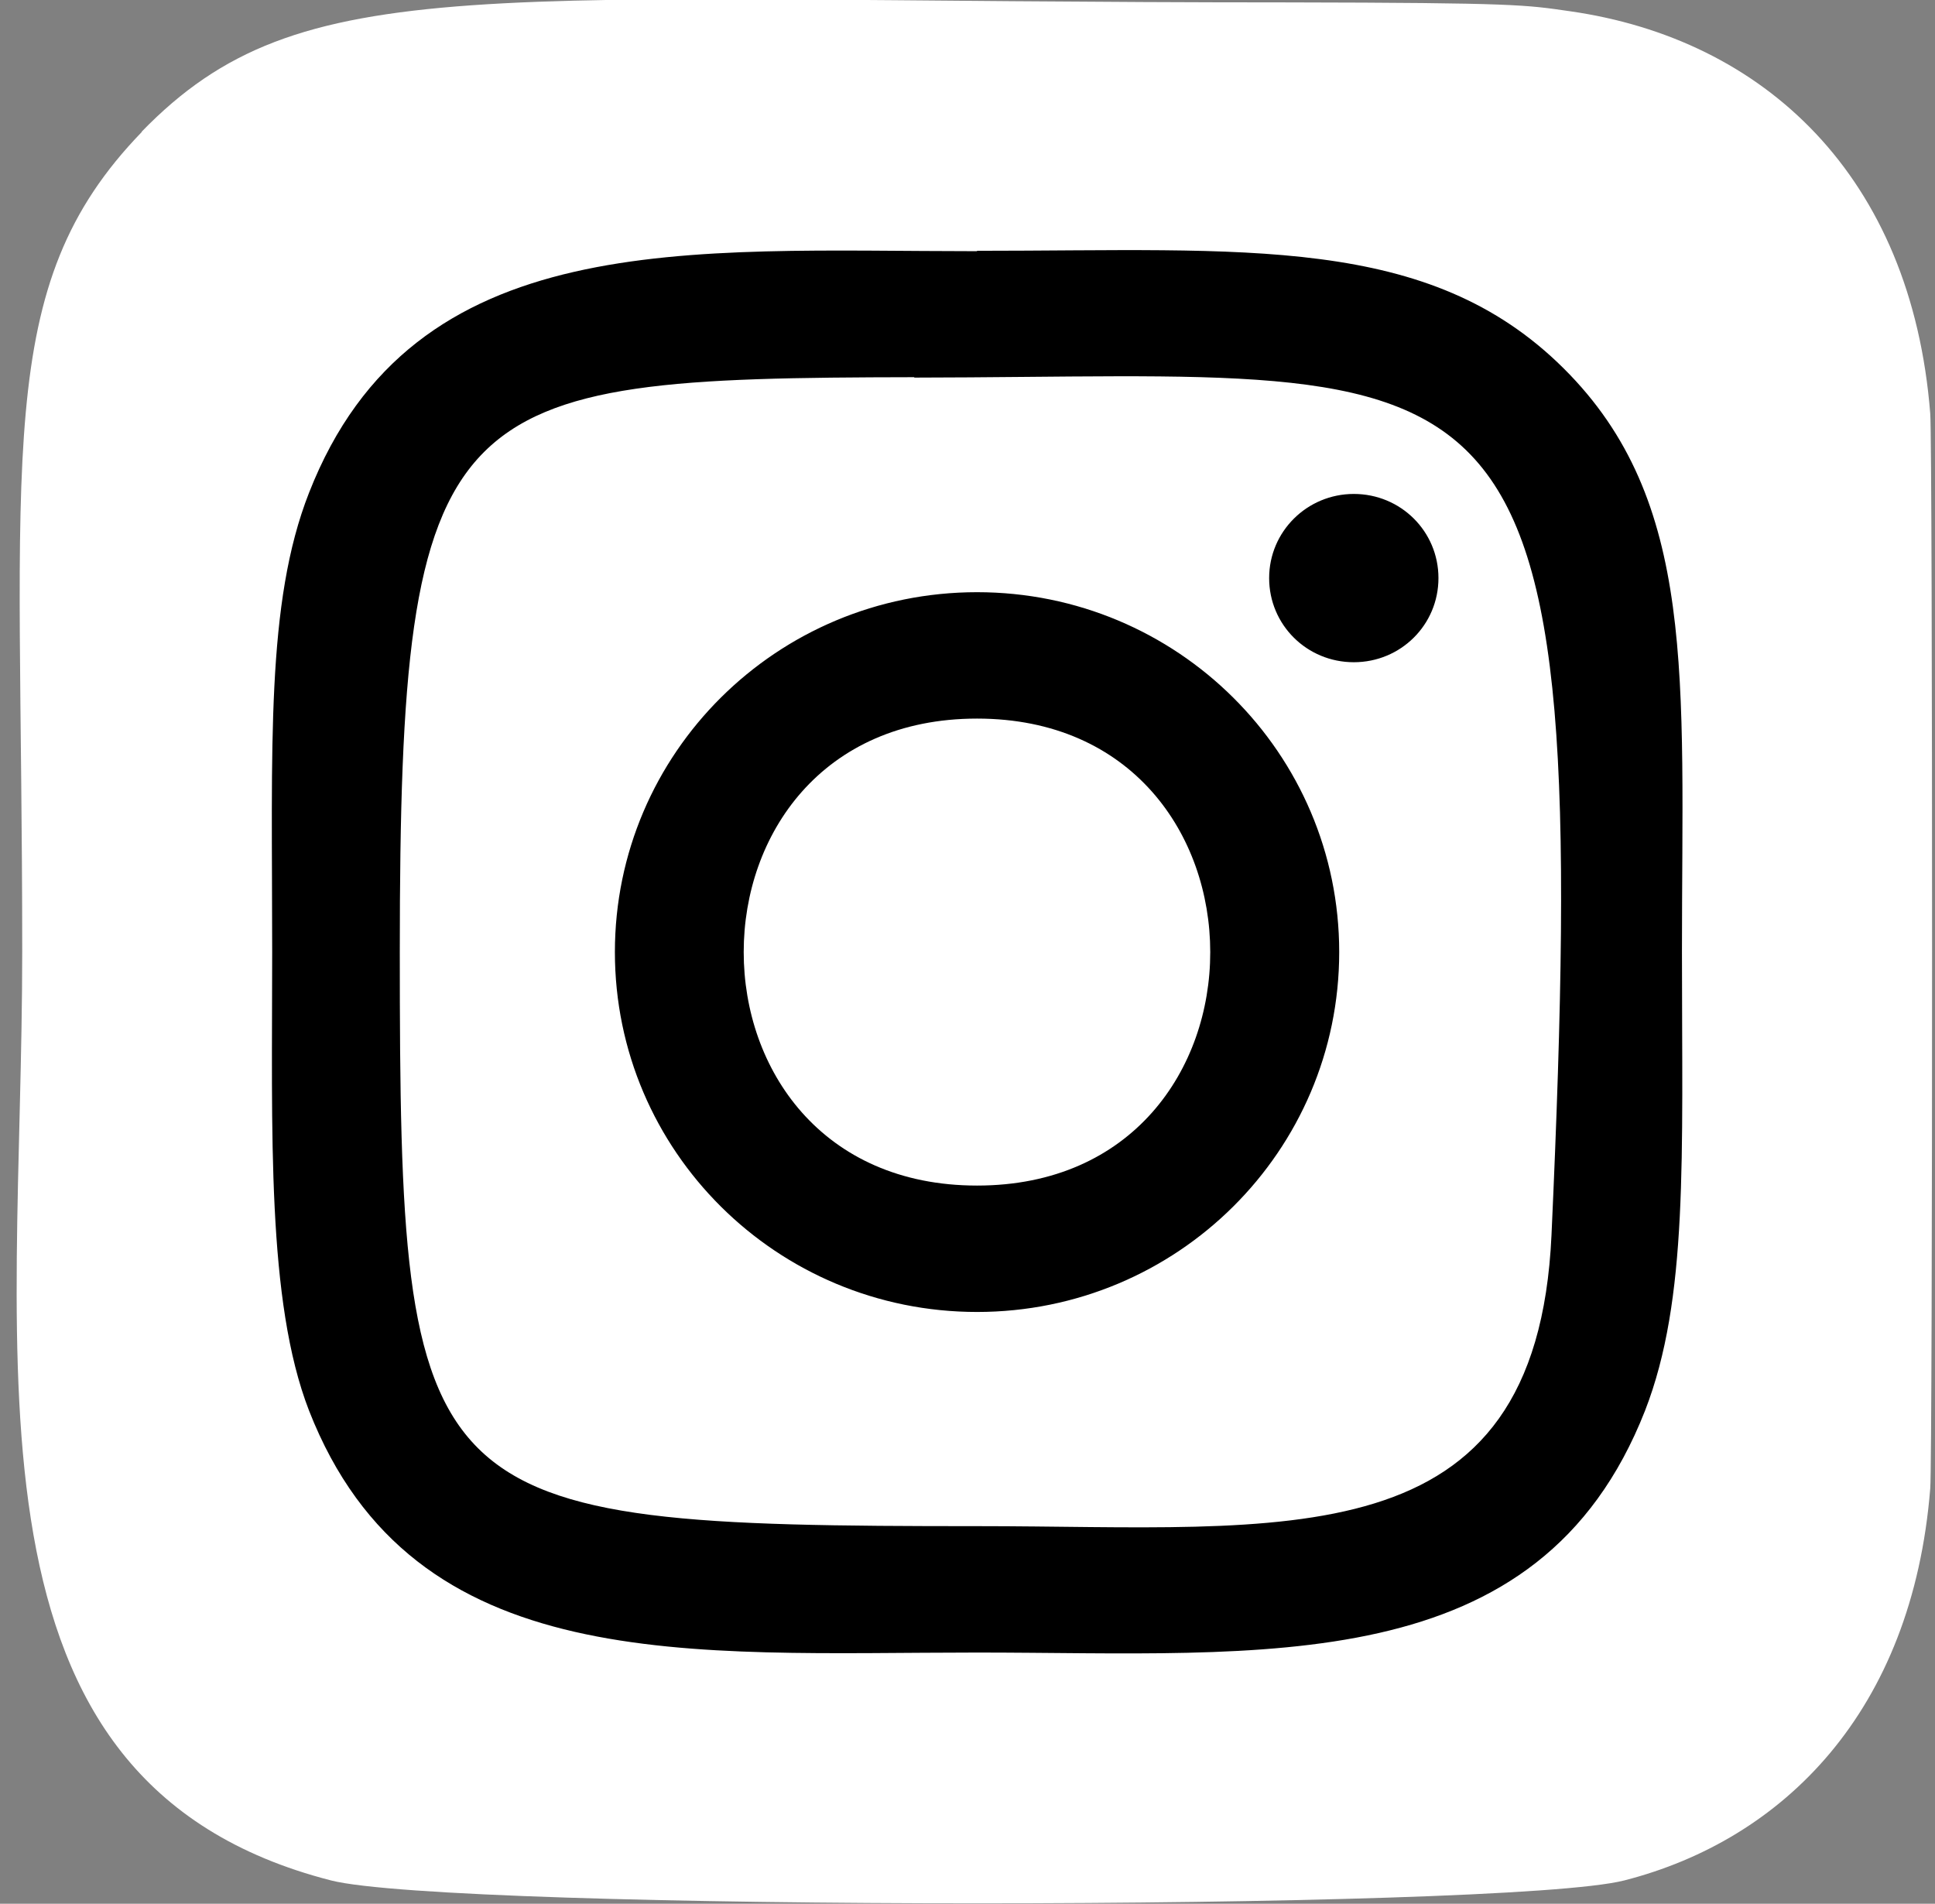
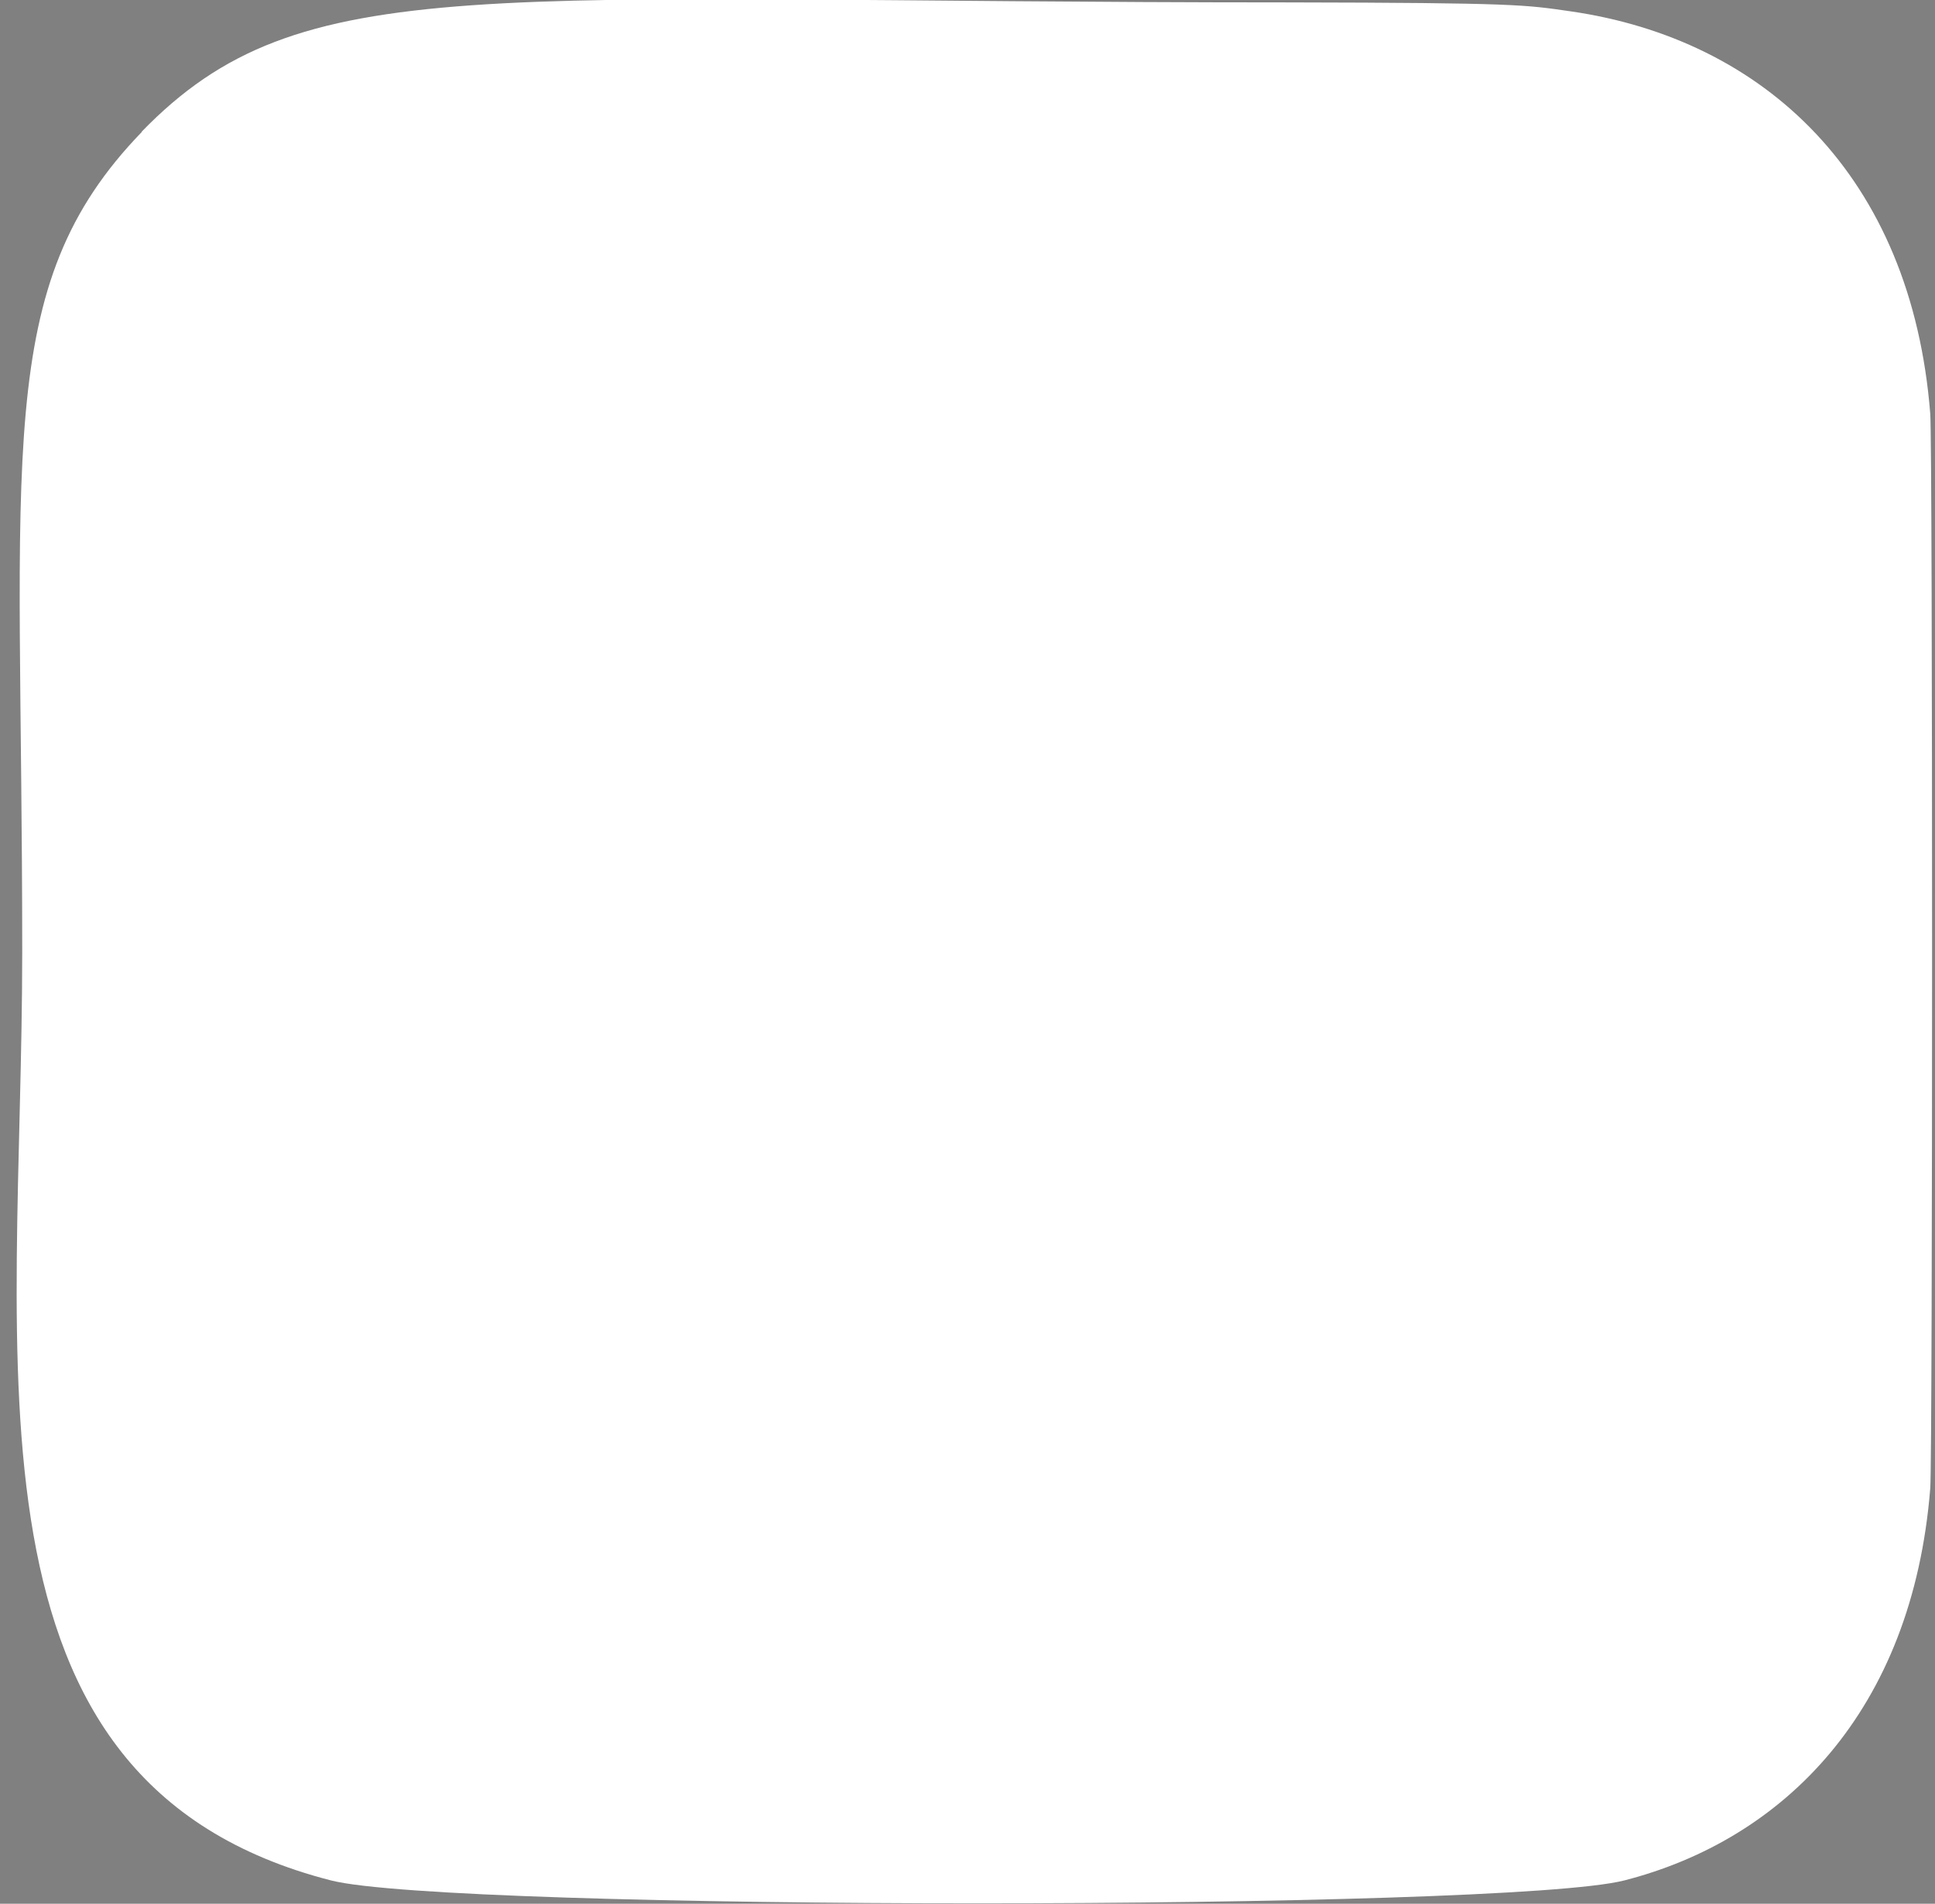
<svg xmlns="http://www.w3.org/2000/svg" width="62" height="61" viewBox="0 0 62 61" fill="none">
  <rect x="0" y="0" width="62" height="61" fill="#808080" stroke="none" />
  <path d="M4.541 4.231C-0.261 9.197 0.712 14.473 0.712 30.481C0.712 43.78 -1.624 57.117 10.603 60.252C14.419 61.232 48.232 61.232 52.048 60.252C57.136 58.949 61.277 54.847 61.848 47.688C61.926 46.695 61.926 14.279 61.848 13.26C61.251 5.637 56.526 1.251 50.309 0.361C48.881 0.155 48.596 0.09 41.288 0.077C15.354 0.077 9.668 -1.058 4.541 4.218V4.231Z" fill="white" />
-   <path d="M31.306 8.049C22.051 8.049 13.251 7.236 9.902 15.789C8.513 19.323 8.721 23.915 8.721 30.494C8.721 36.26 8.539 41.69 9.902 45.199C13.251 53.764 22.116 52.951 31.306 52.951C40.496 52.951 49.309 53.867 52.71 45.199C54.099 41.626 53.892 37.098 53.892 30.494C53.892 21.722 54.385 16.059 50.101 11.803C45.766 7.494 39.899 8.036 31.306 8.036V8.049ZM29.294 12.099C48.609 12.074 51.062 9.932 49.712 39.575C49.232 50.062 41.197 48.901 31.332 48.901C13.329 48.901 12.81 48.385 12.81 30.494C12.81 12.602 14.237 12.112 29.294 12.086V12.099ZM43.378 15.827C41.885 15.827 40.665 17.027 40.665 18.523C40.665 20.02 41.872 21.219 43.378 21.219C44.883 21.219 46.09 20.02 46.09 18.523C46.09 17.027 44.883 15.827 43.378 15.827ZM31.306 18.975C24.894 18.975 19.702 24.134 19.702 30.506C19.702 36.879 24.894 42.038 31.306 42.038C37.718 42.038 42.91 36.879 42.91 30.506C42.91 24.134 37.718 18.975 31.306 18.975ZM31.306 23.025C41.262 23.025 41.275 37.988 31.306 37.988C21.337 37.988 21.337 23.025 31.306 23.025Z" fill="black" />
</svg>